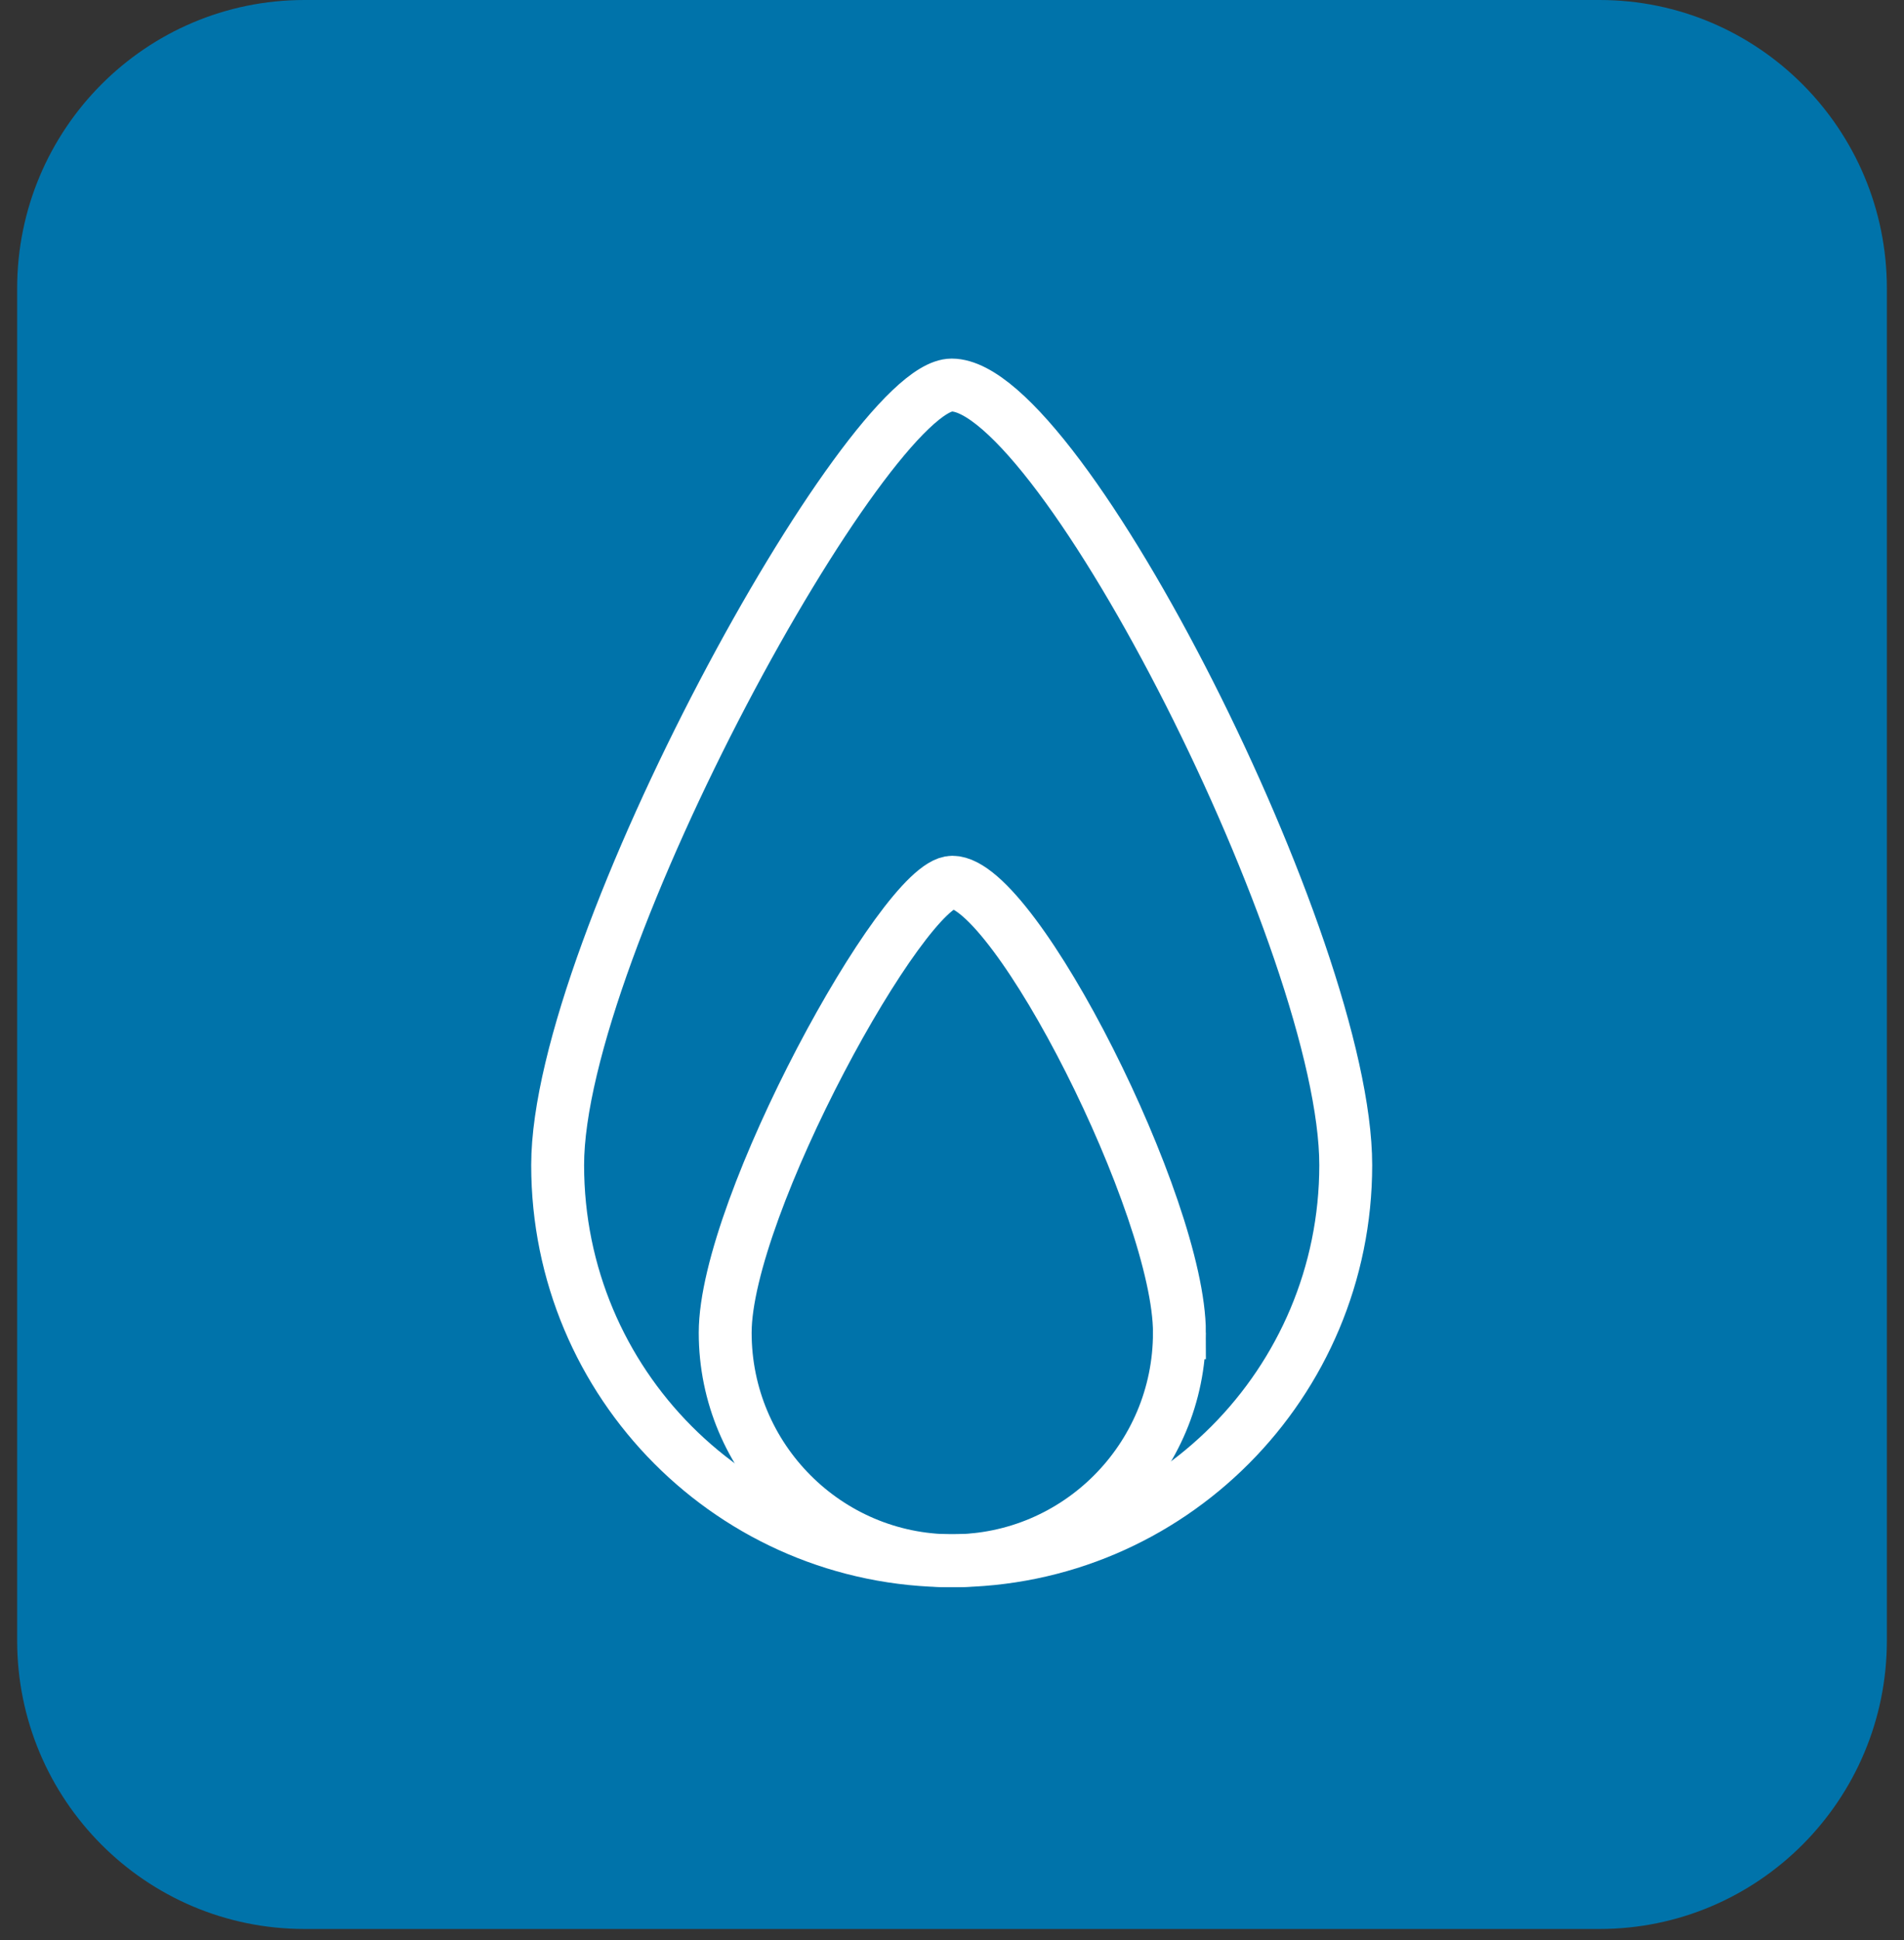
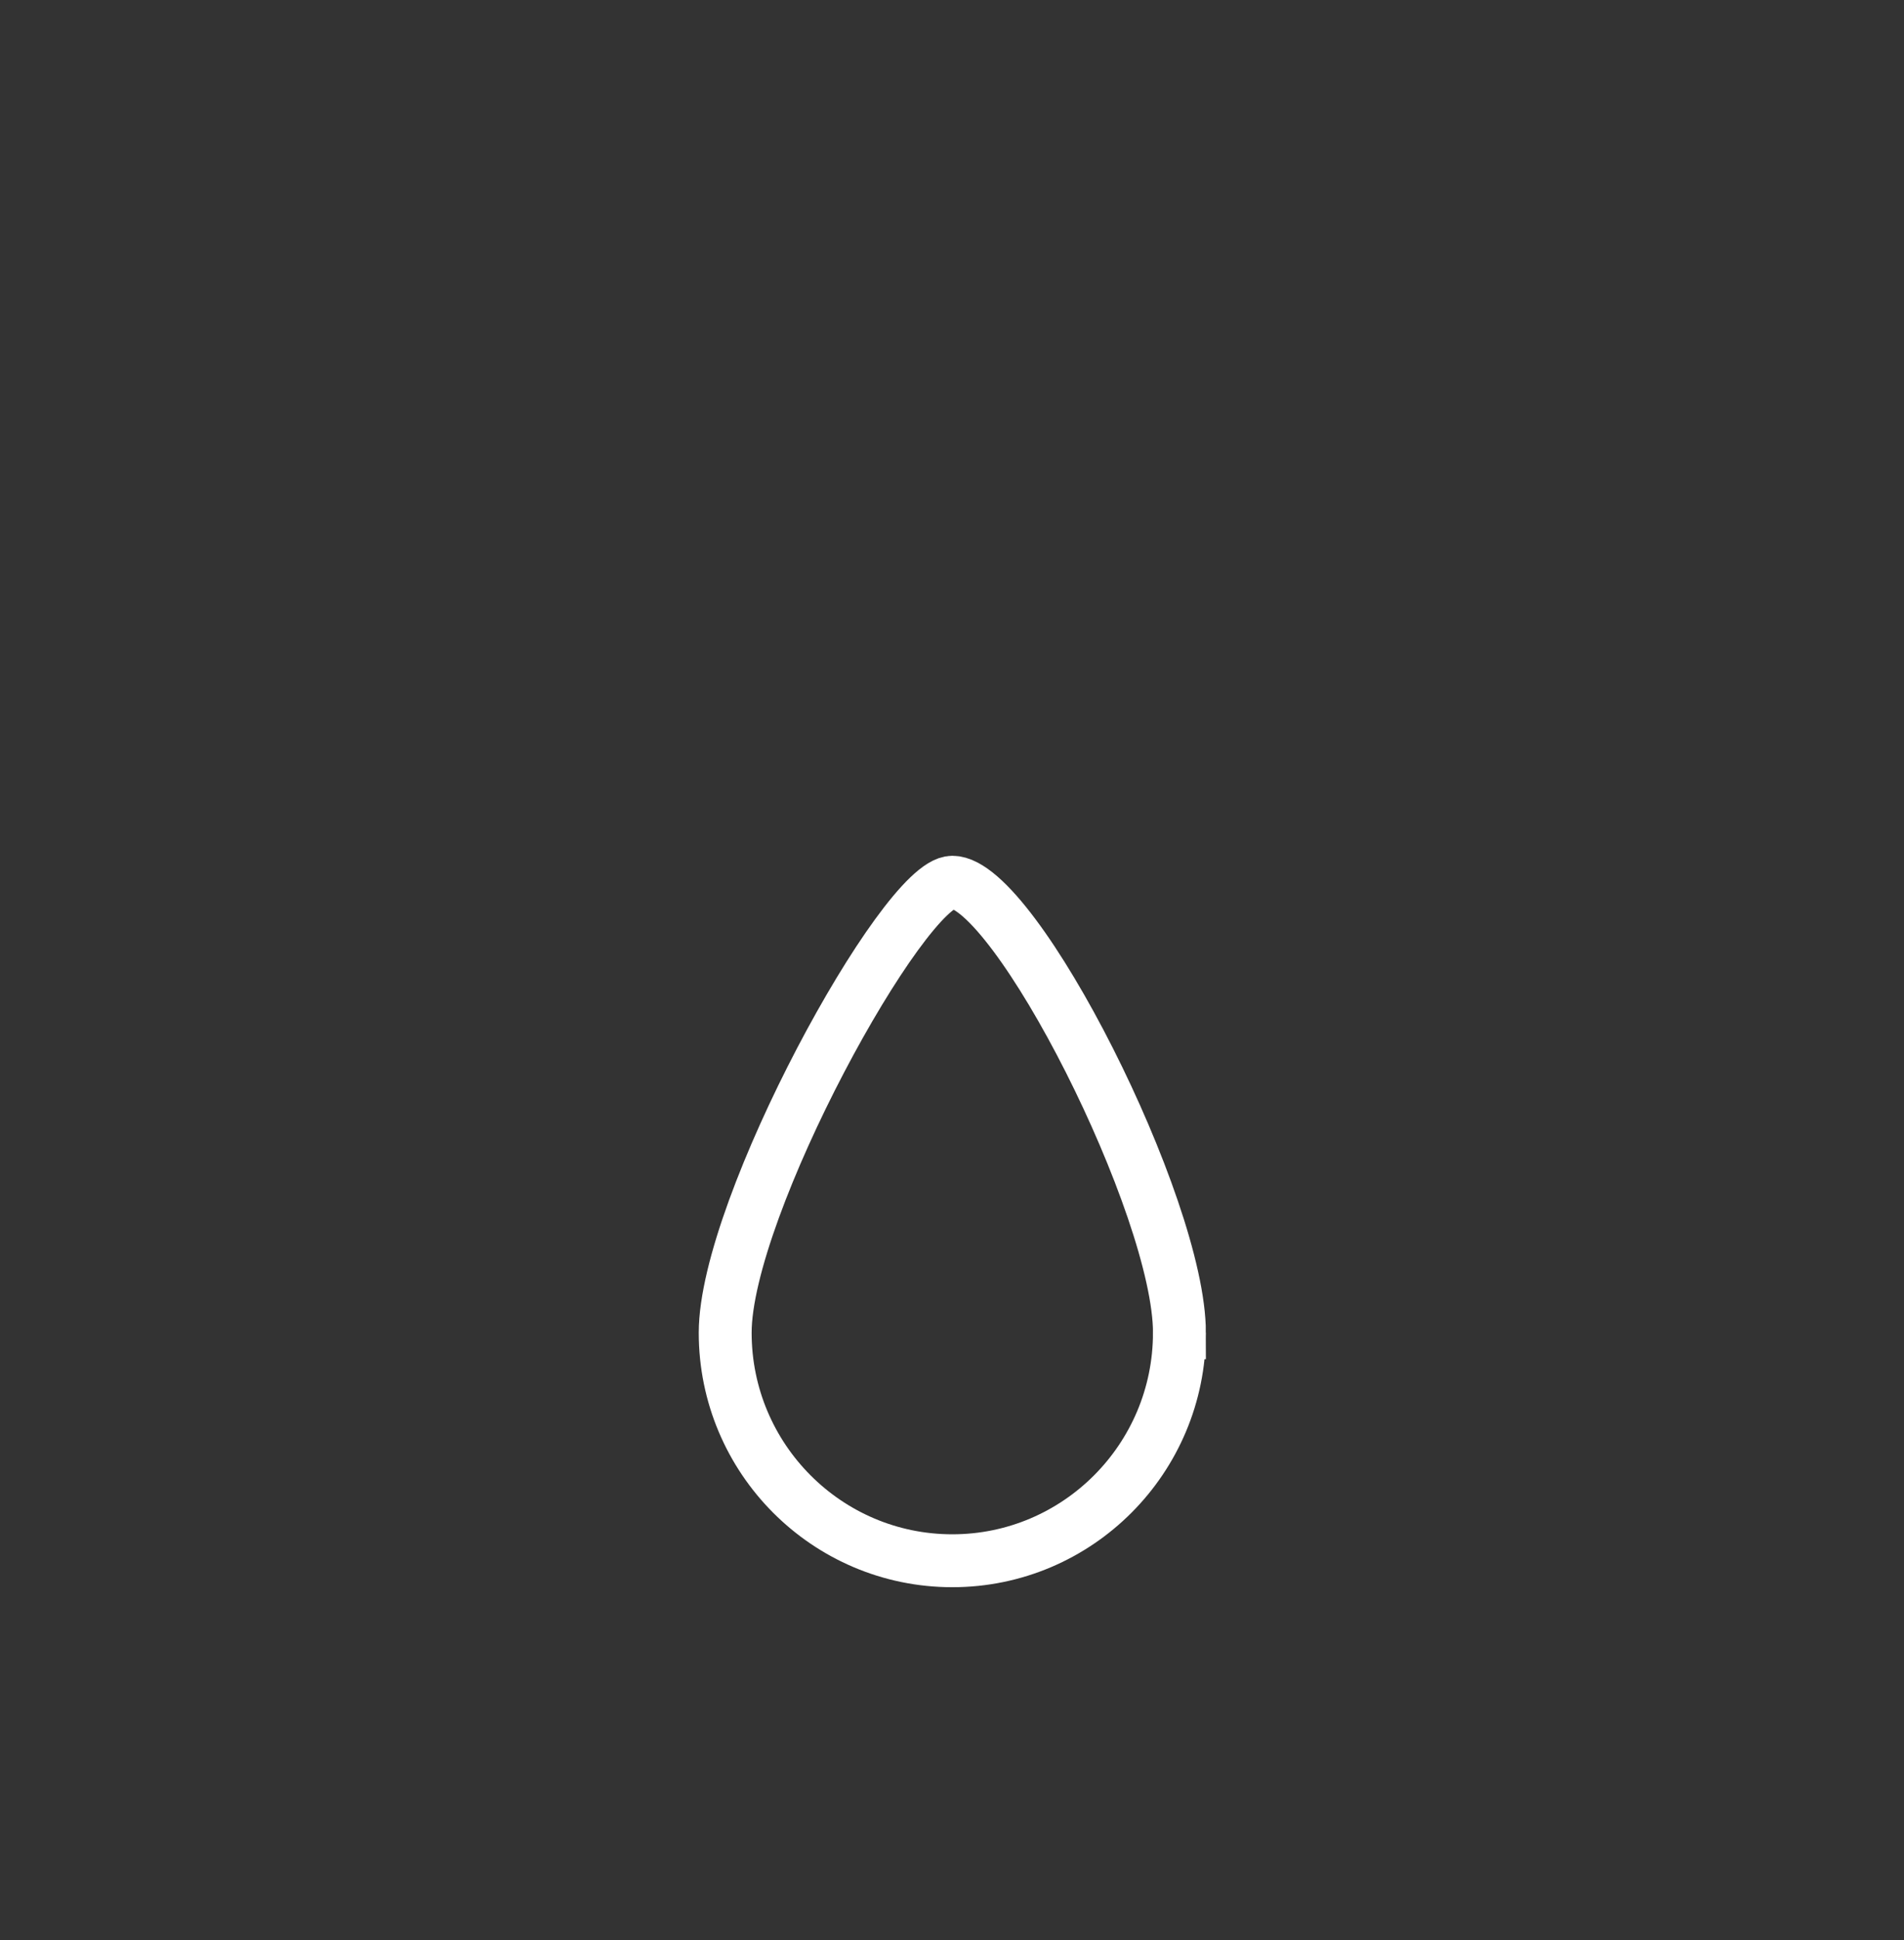
<svg xmlns="http://www.w3.org/2000/svg" width="108" height="110" fill="none">
  <rect width="100%" height="100%" fill="#333333" stroke="none" />
-   <path d="M90.73 0H17.27C8.27 0 .973 7.322.973 16.355v76.653c0 9.032 7.296 16.354 16.297 16.354h73.46c9.001 0 16.298-7.322 16.298-16.354V16.355C107.028 7.322 99.731 0 90.731 0Z" fill="#0073AA" />
-   <path d="M76.334 66.055c0 12.364-9.997 22.431-22.352 22.431s-22.351-10.032-22.351-22.43c0-12.4 17.564-44.226 22.351-44.226 6.16 0 22.352 31.862 22.352 44.225Z" stroke="#fff" stroke-width="3" stroke-miterlimit="10" />
  <path d="M66.9 75.558c0 7.135-5.772 12.928-12.882 12.928-7.11 0-12.883-5.793-12.883-12.928 0-7.136 10.137-25.54 12.883-25.54 3.555 0 12.883 18.404 12.883 25.54Z" stroke="#fff" stroke-width="3" stroke-miterlimit="10" />
</svg>